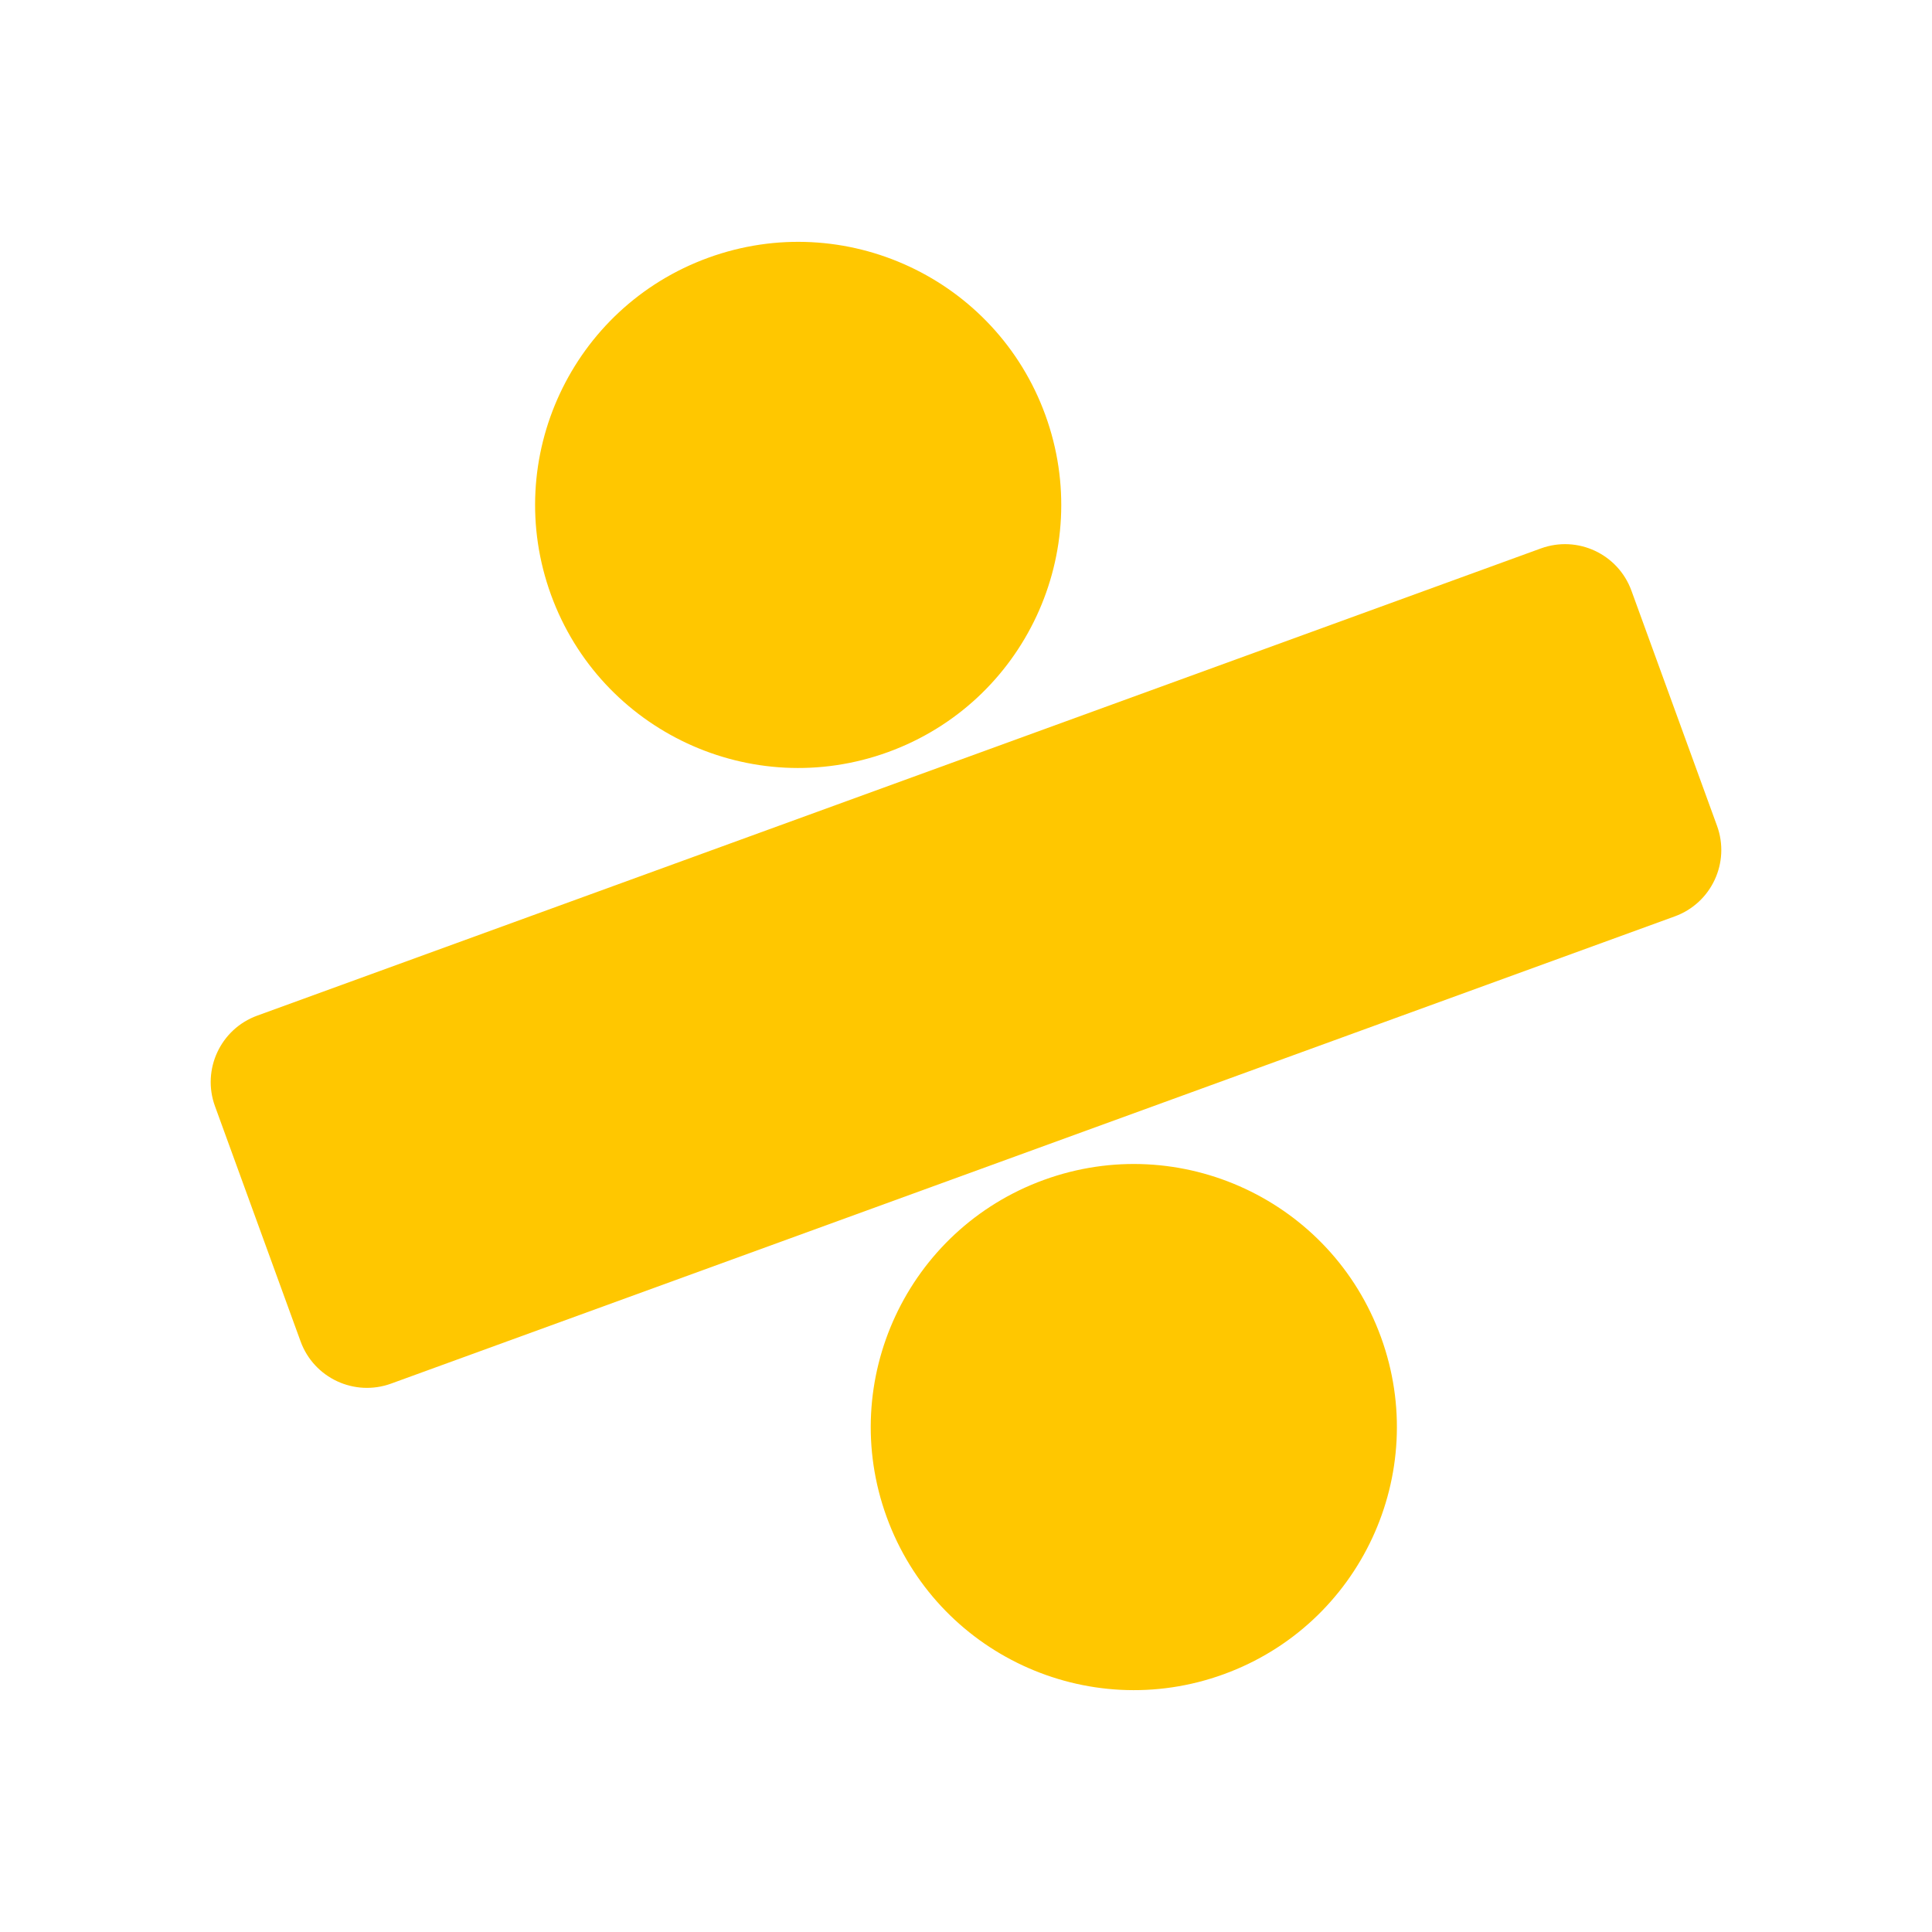
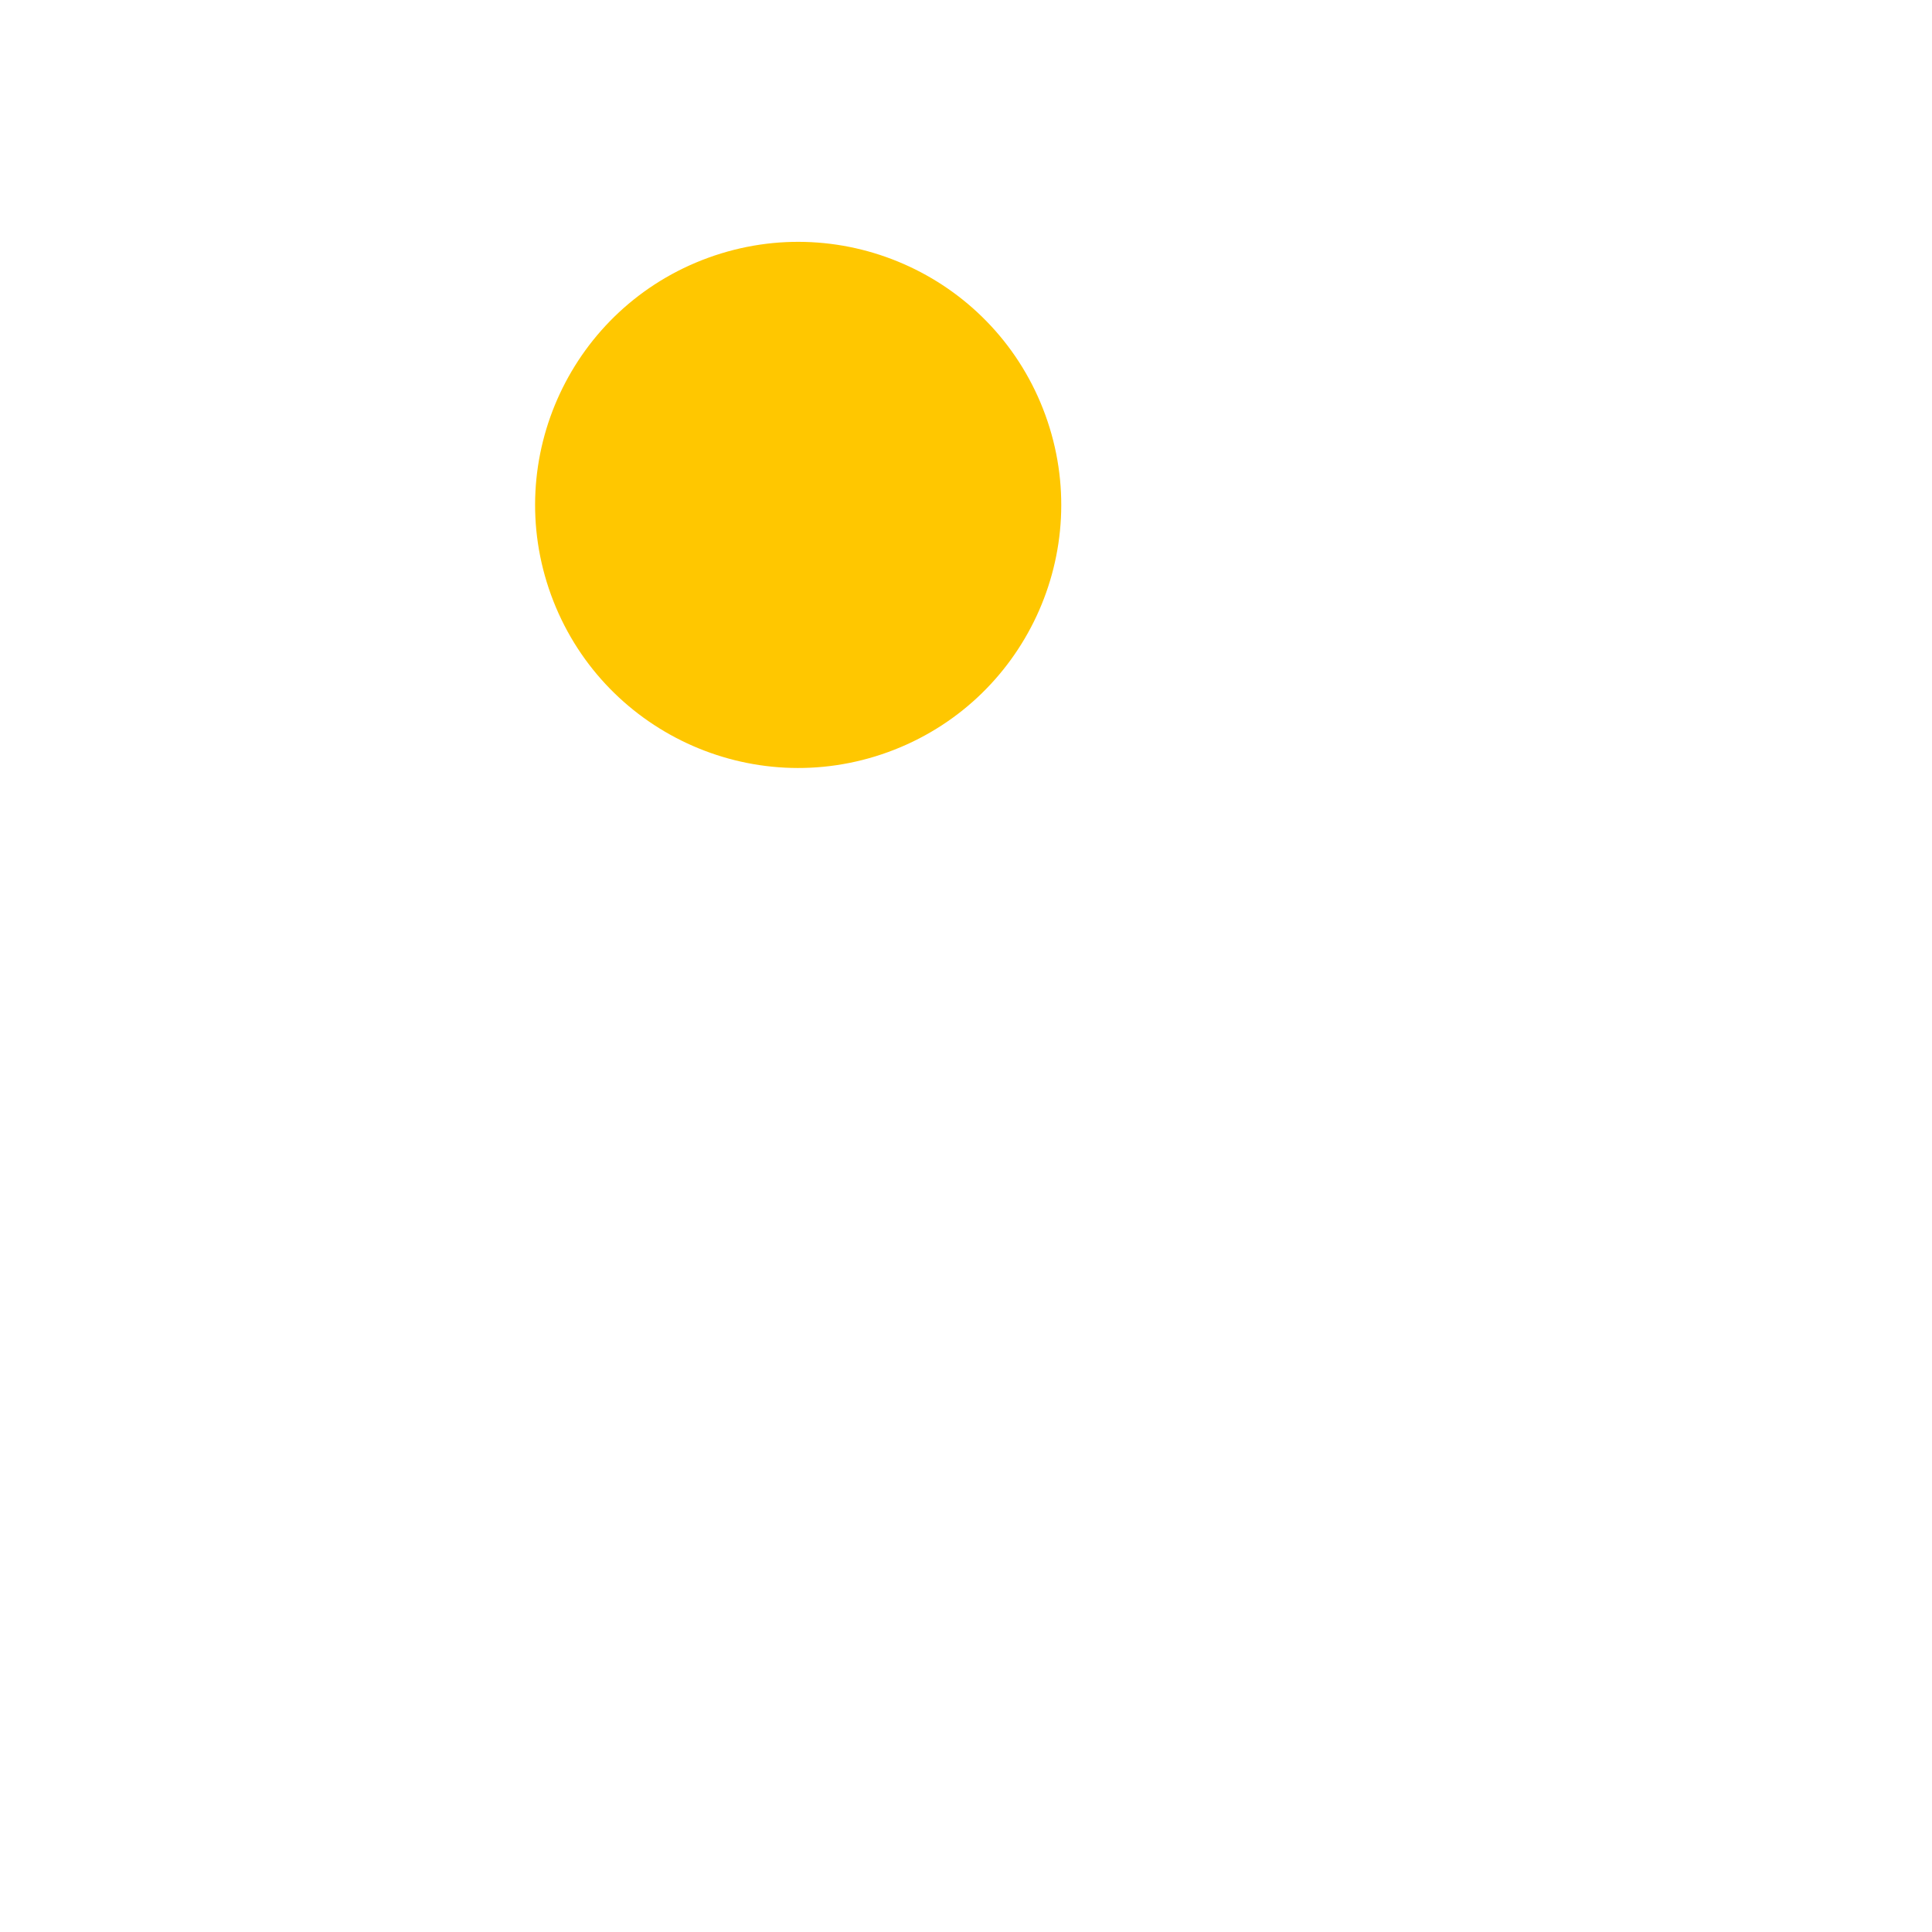
<svg xmlns="http://www.w3.org/2000/svg" width="195" height="195" viewBox="0 0 195 195" fill="none">
  <g clip-path="url(#clip0_101_119)">
-     <path d="M173.302 83.35C174.65 87.054 172.741 91.144 169.04 92.491L39.478 139.648C35.776 140.995 31.685 139.089 30.337 135.385L21.698 111.651C20.351 107.95 22.259 103.858 25.961 102.51L155.523 55.354C159.224 54.007 163.316 55.915 164.663 59.616L173.302 83.35Z" fill="#FFC700" />
    <path d="M89.641 75.907C103.418 70.893 110.521 55.66 105.507 41.883C100.492 28.106 85.259 21.003 71.482 26.017C57.705 31.032 50.602 46.265 55.616 60.042C60.631 73.818 75.864 80.922 89.641 75.907Z" fill="#FFC700" />
-     <path d="M123.518 168.982C137.294 163.967 144.398 148.734 139.383 134.957C134.369 121.18 119.136 114.077 105.359 119.091C91.582 124.106 84.479 139.339 89.493 153.116C94.508 166.893 109.741 173.996 123.518 168.982Z" fill="#FFC700" />
  </g>
  <defs>
    <clipPath id="clip0_101_119">
      <rect width="38.009" height="38.009" fill="white" transform="translate(0 52.034) scale(4.003) rotate(-20)" />
    </clipPath>
  </defs>
</svg>